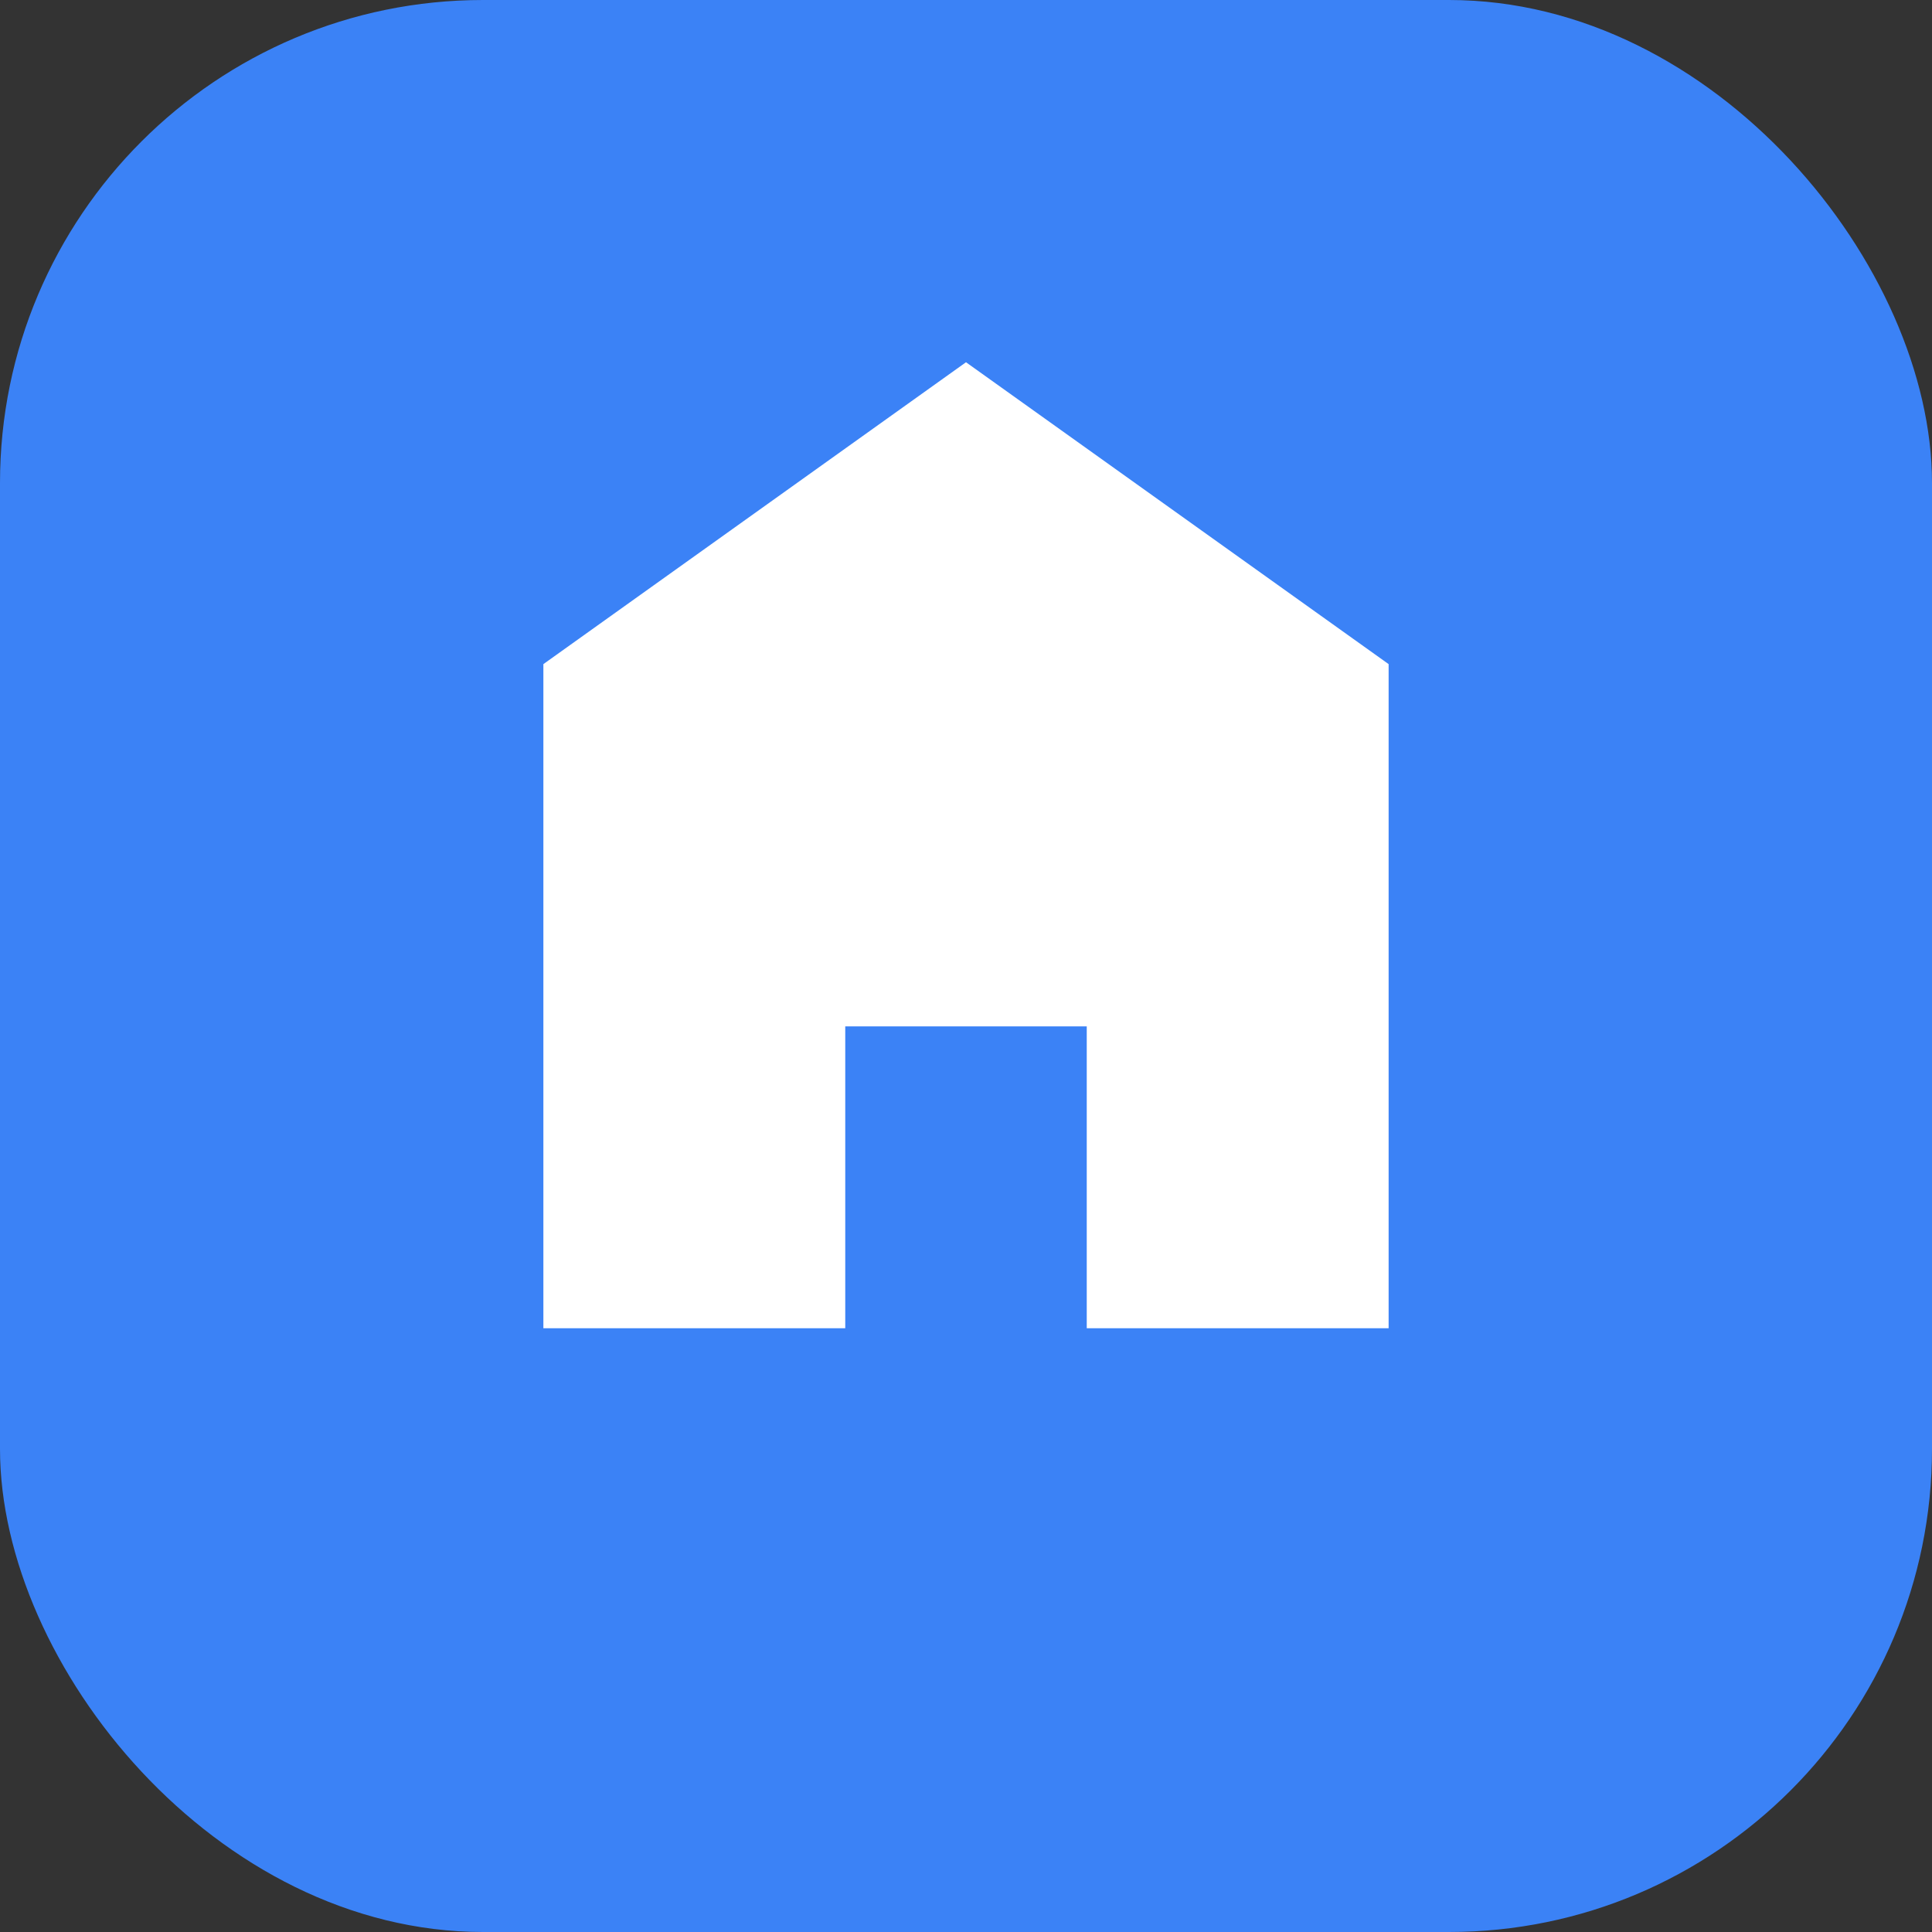
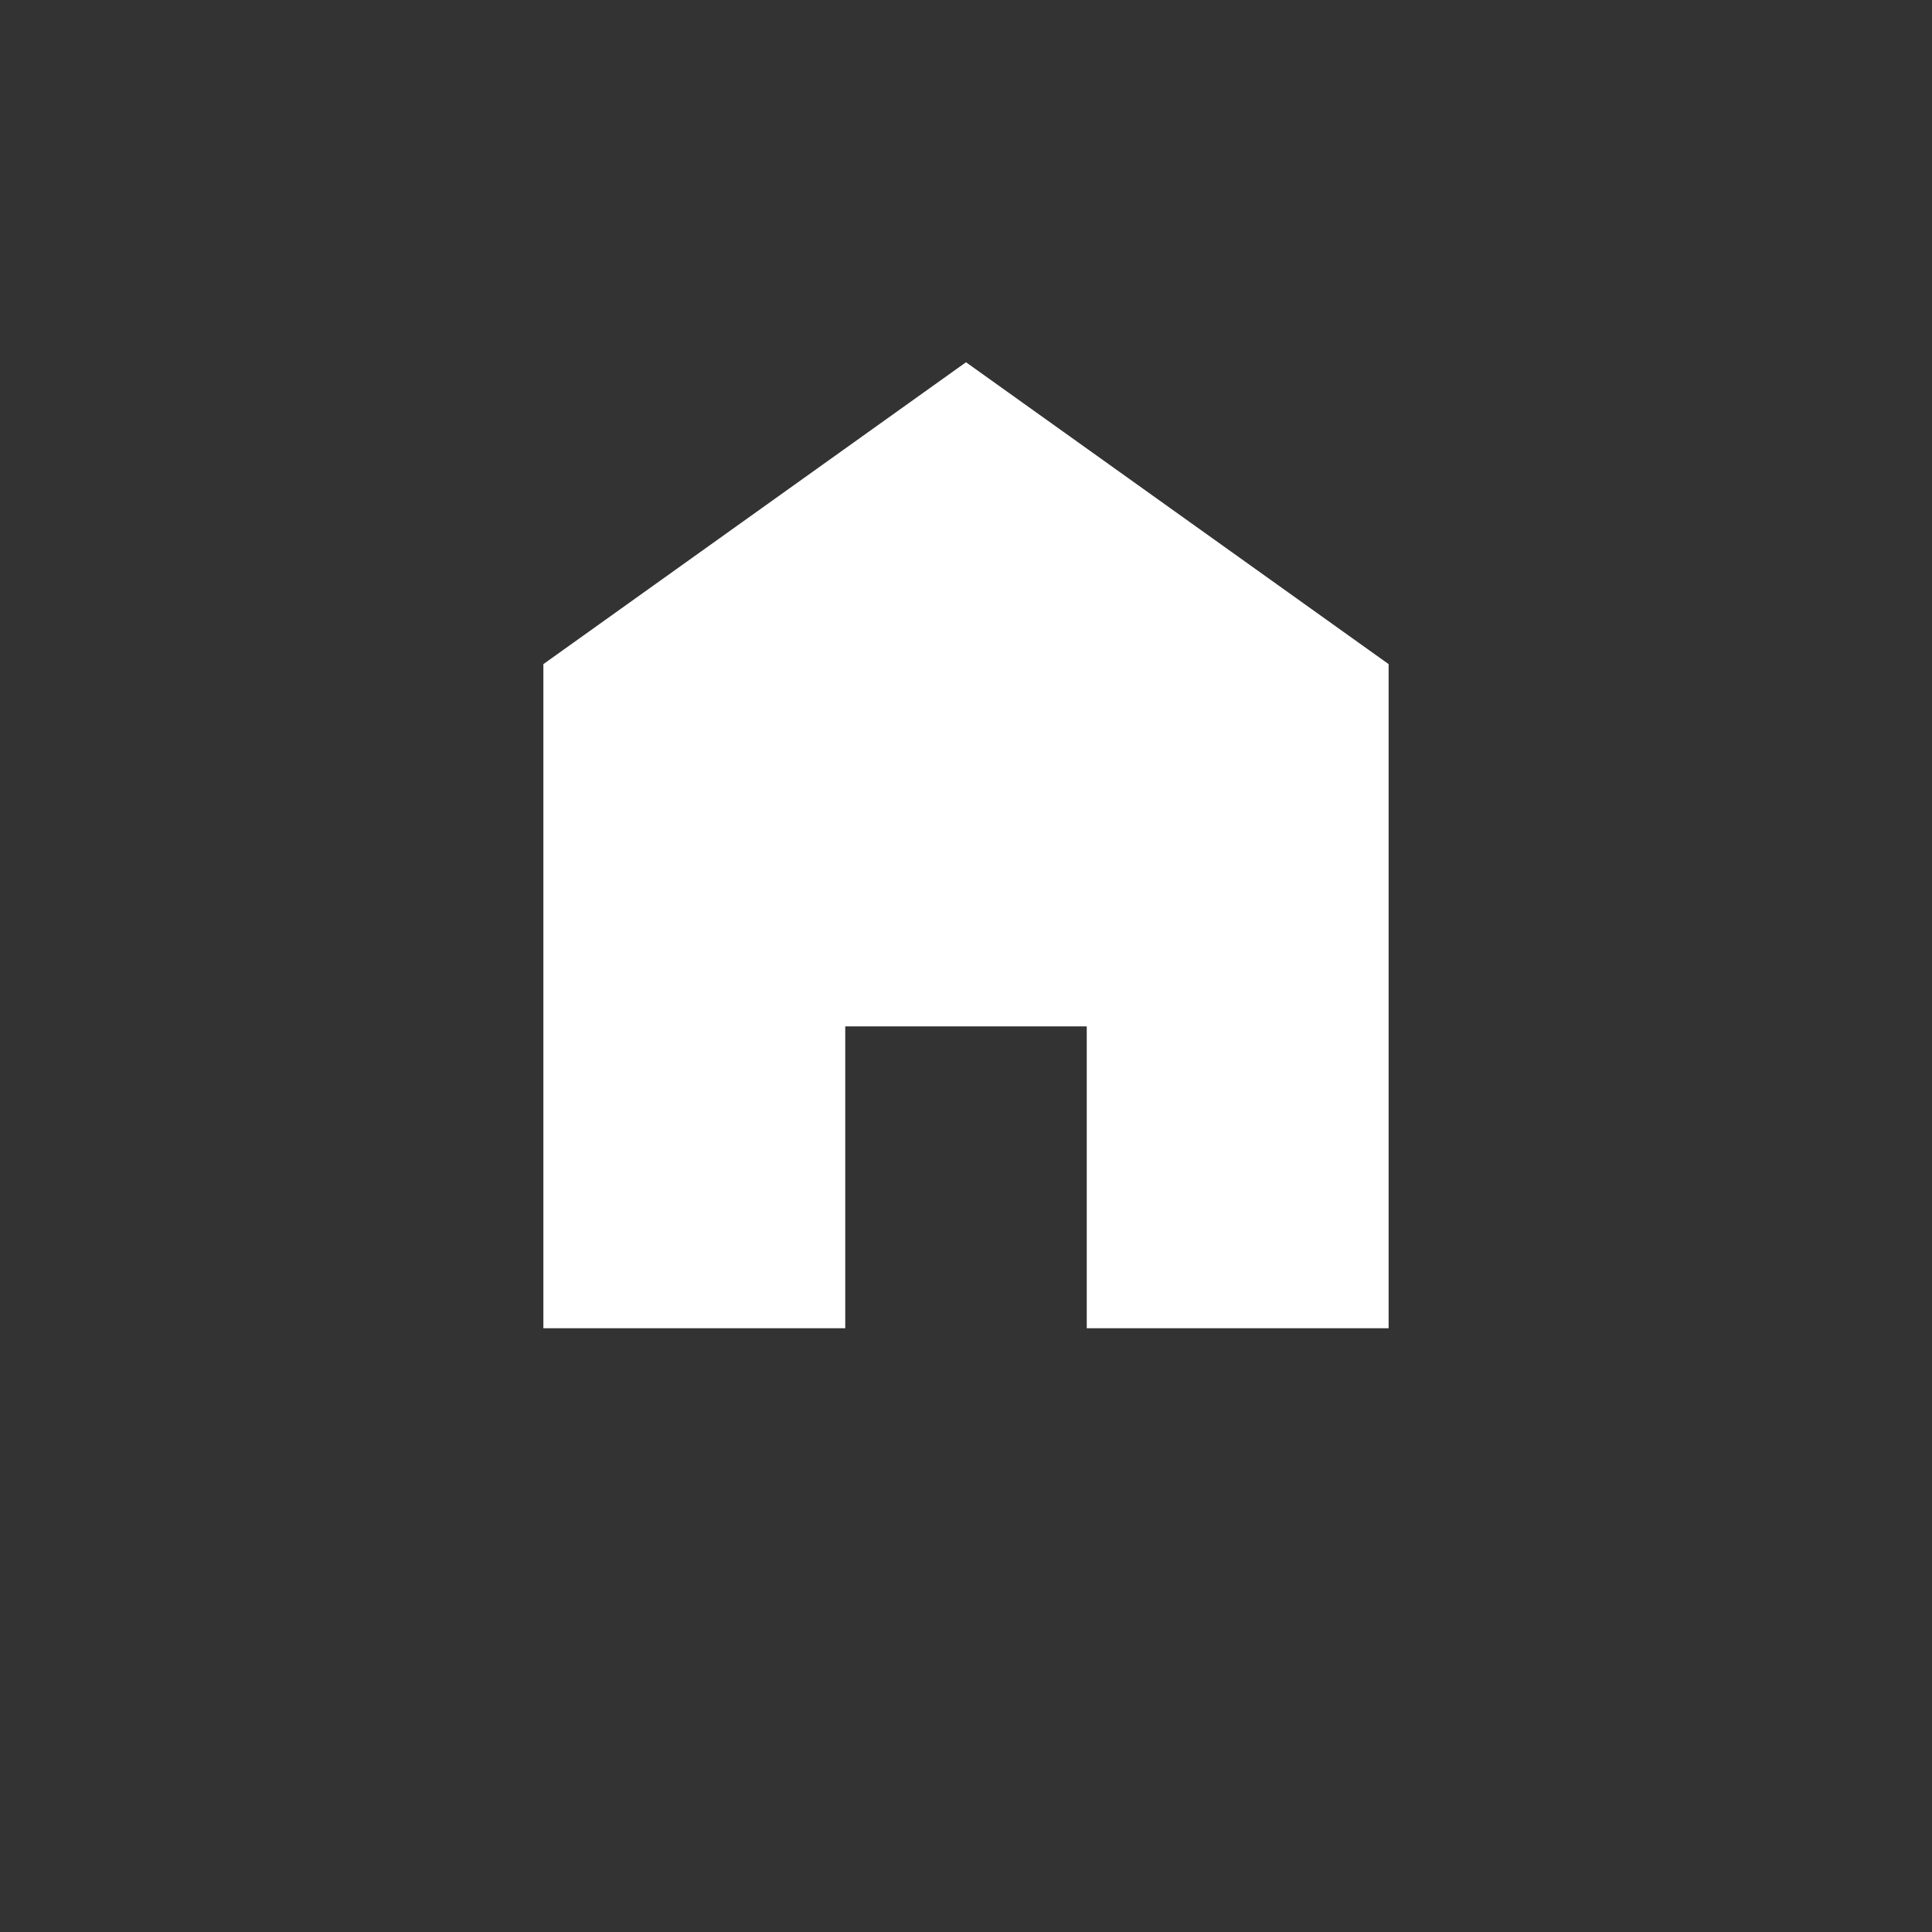
<svg xmlns="http://www.w3.org/2000/svg" width="32" height="32" viewBox="0 0 32 32" fill="none">
  <rect x="0" y="0" width="32" height="32" fill="#333333" stroke="none" />
-   <rect width="32" height="32" rx="8" fill="#3B82F6" />
  <path d="M9 22V11L16 6L23 11V22H18V17H14V22H9Z" fill="white" />
-   <path d="M20 11H12V13H20V11Z" fill="white" />
</svg>